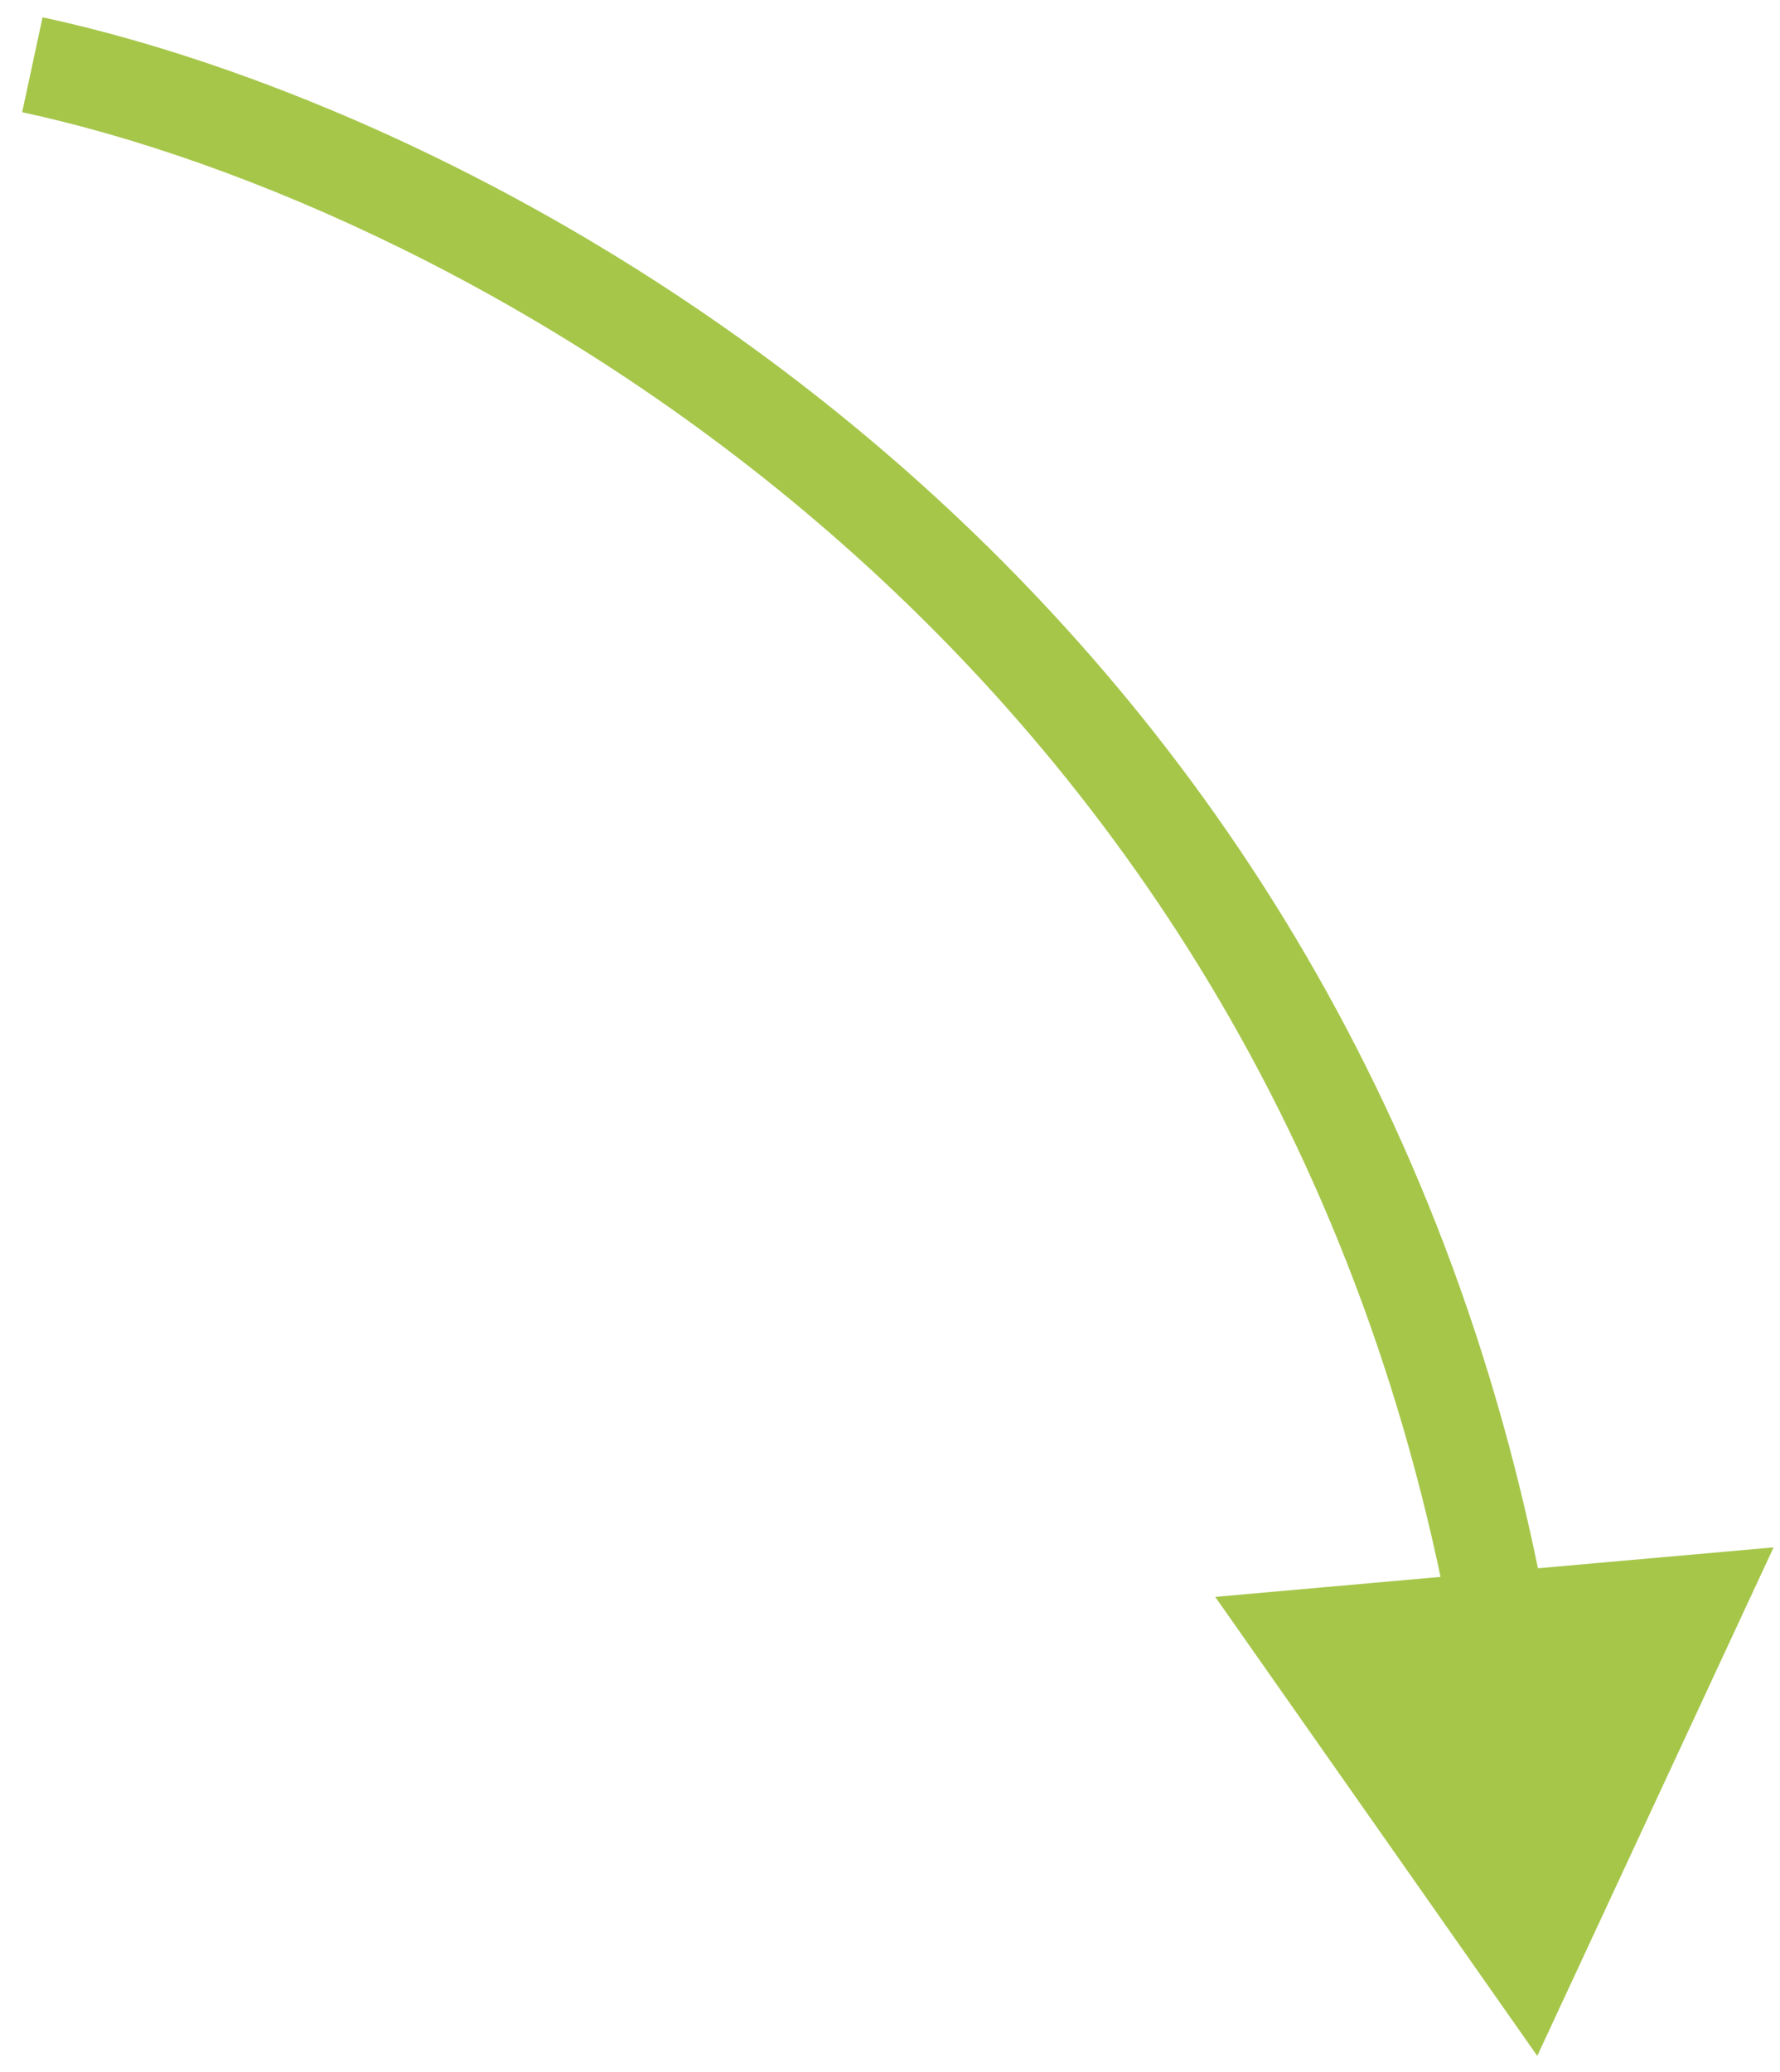
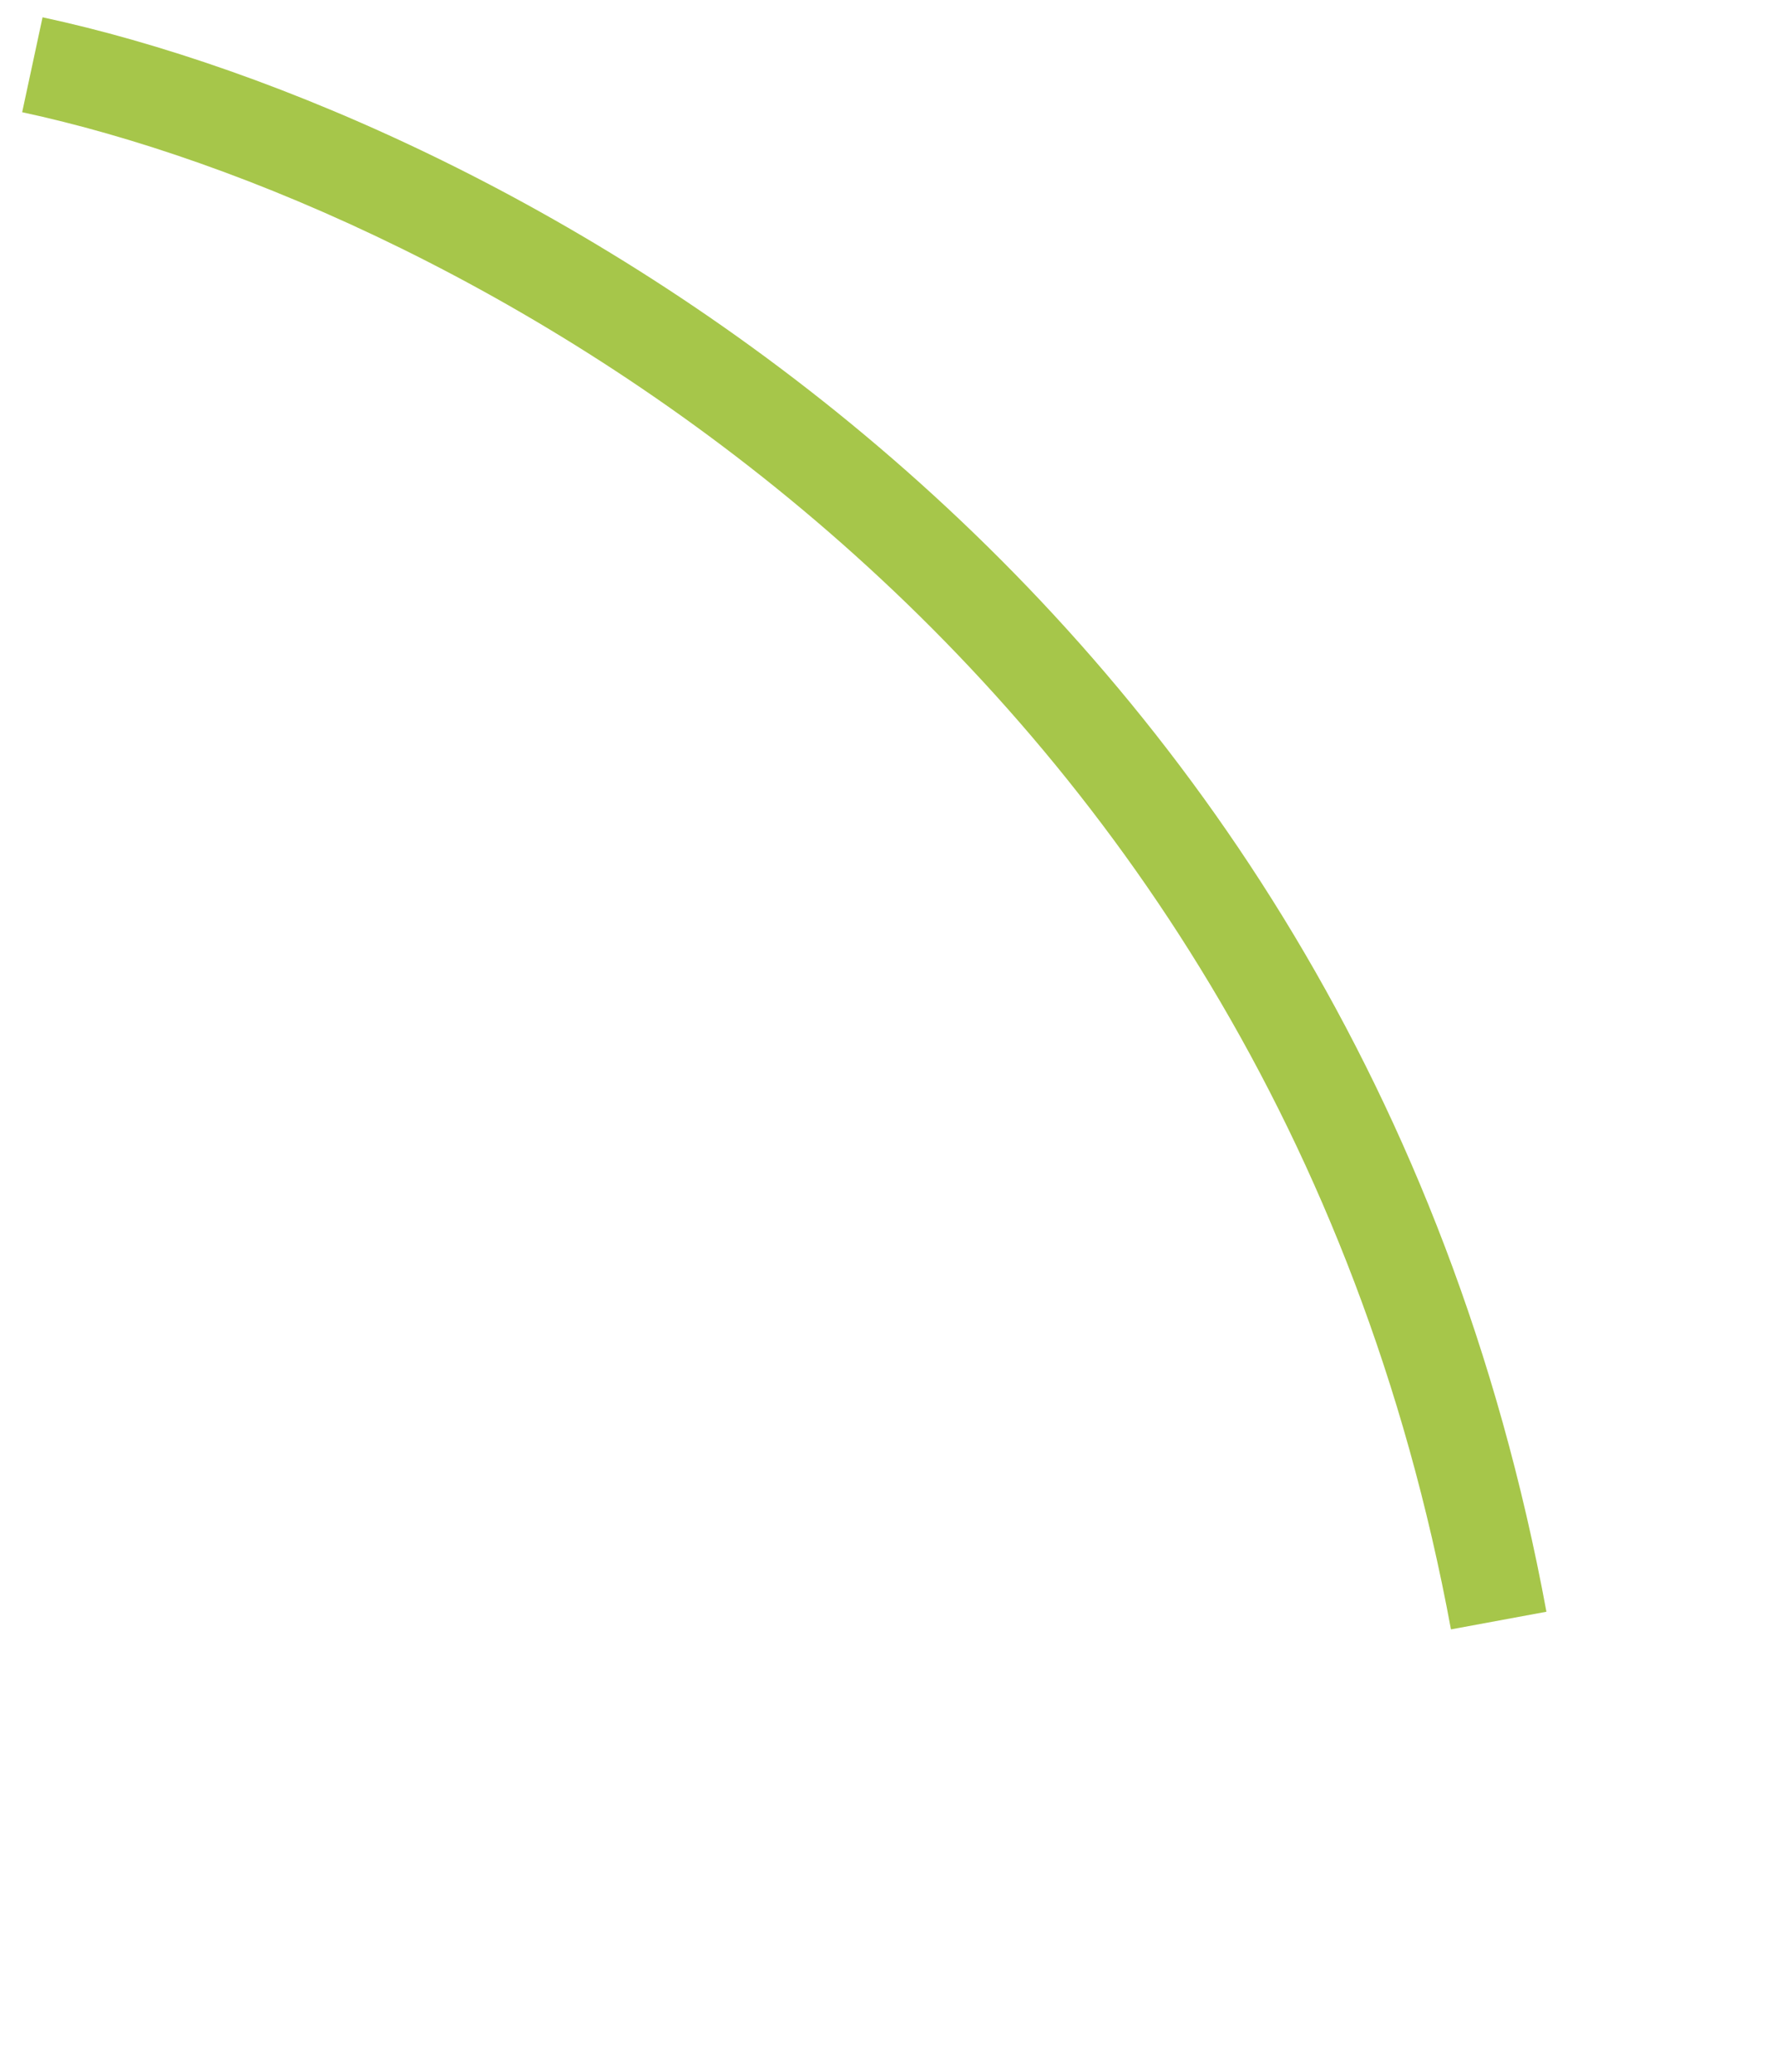
<svg xmlns="http://www.w3.org/2000/svg" width="55" height="64" viewBox="0 0 55 64" fill="none">
-   <path id="Vector 4" d="M47.5 63.5L54.802 47.794L37.549 49.323L47.5 63.5ZM0.685 3.466C13.998 6.33 39.149 19.585 44.833 50.327L47.783 49.782C41.809 17.47 15.386 3.559 1.315 0.534L0.685 3.466Z" fill="#A6C64A" />
+   <path id="Vector 4" d="M47.5 63.5L37.549 49.323L47.5 63.5ZM0.685 3.466C13.998 6.33 39.149 19.585 44.833 50.327L47.783 49.782C41.809 17.47 15.386 3.559 1.315 0.534L0.685 3.466Z" fill="#A6C64A" />
</svg>